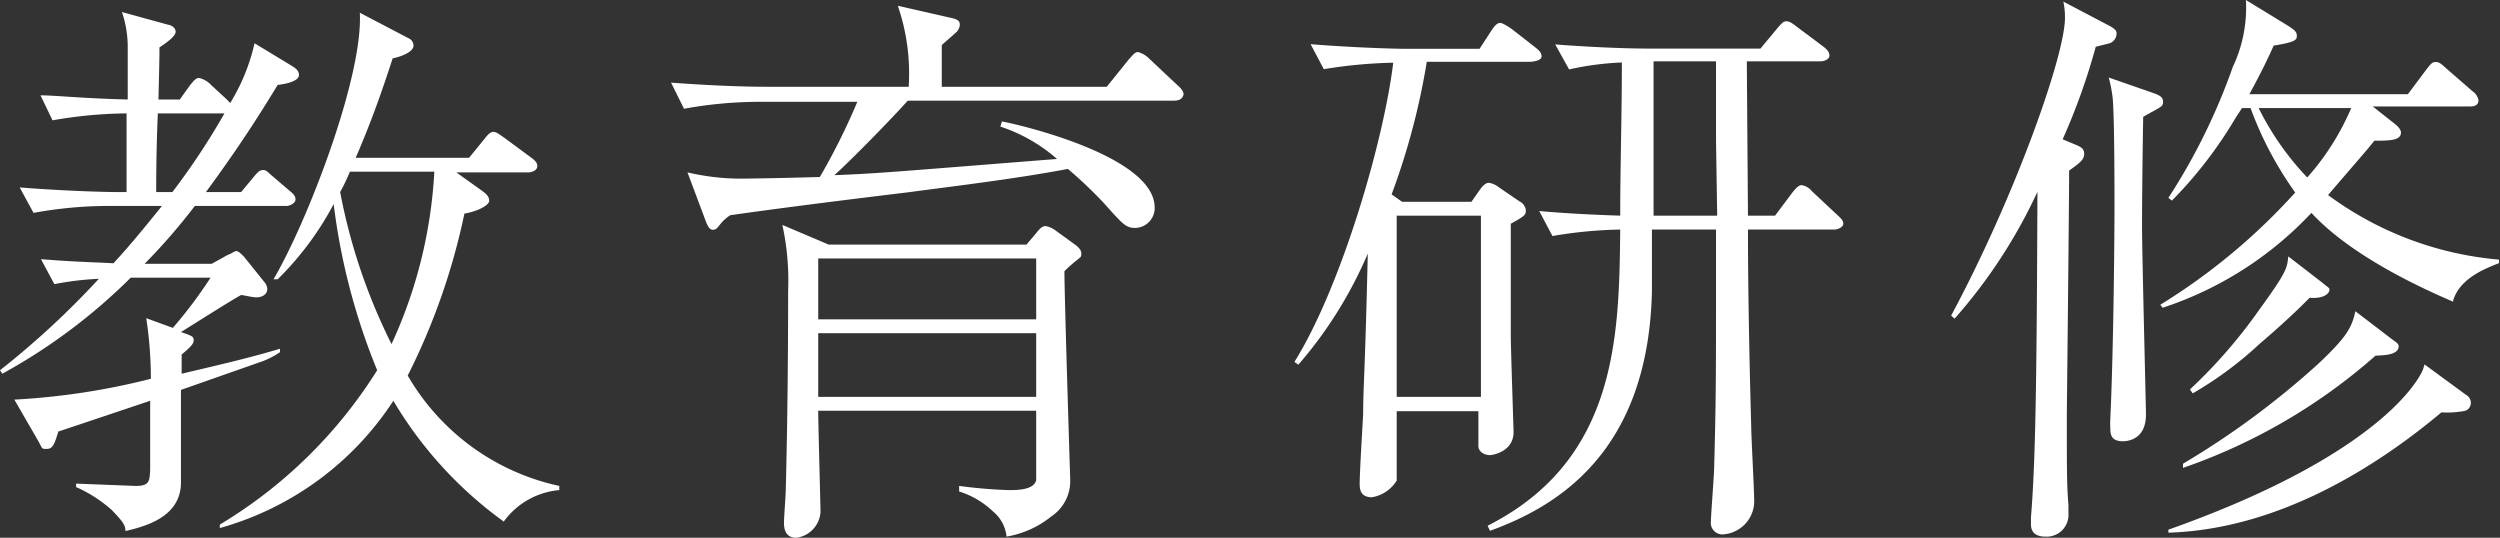
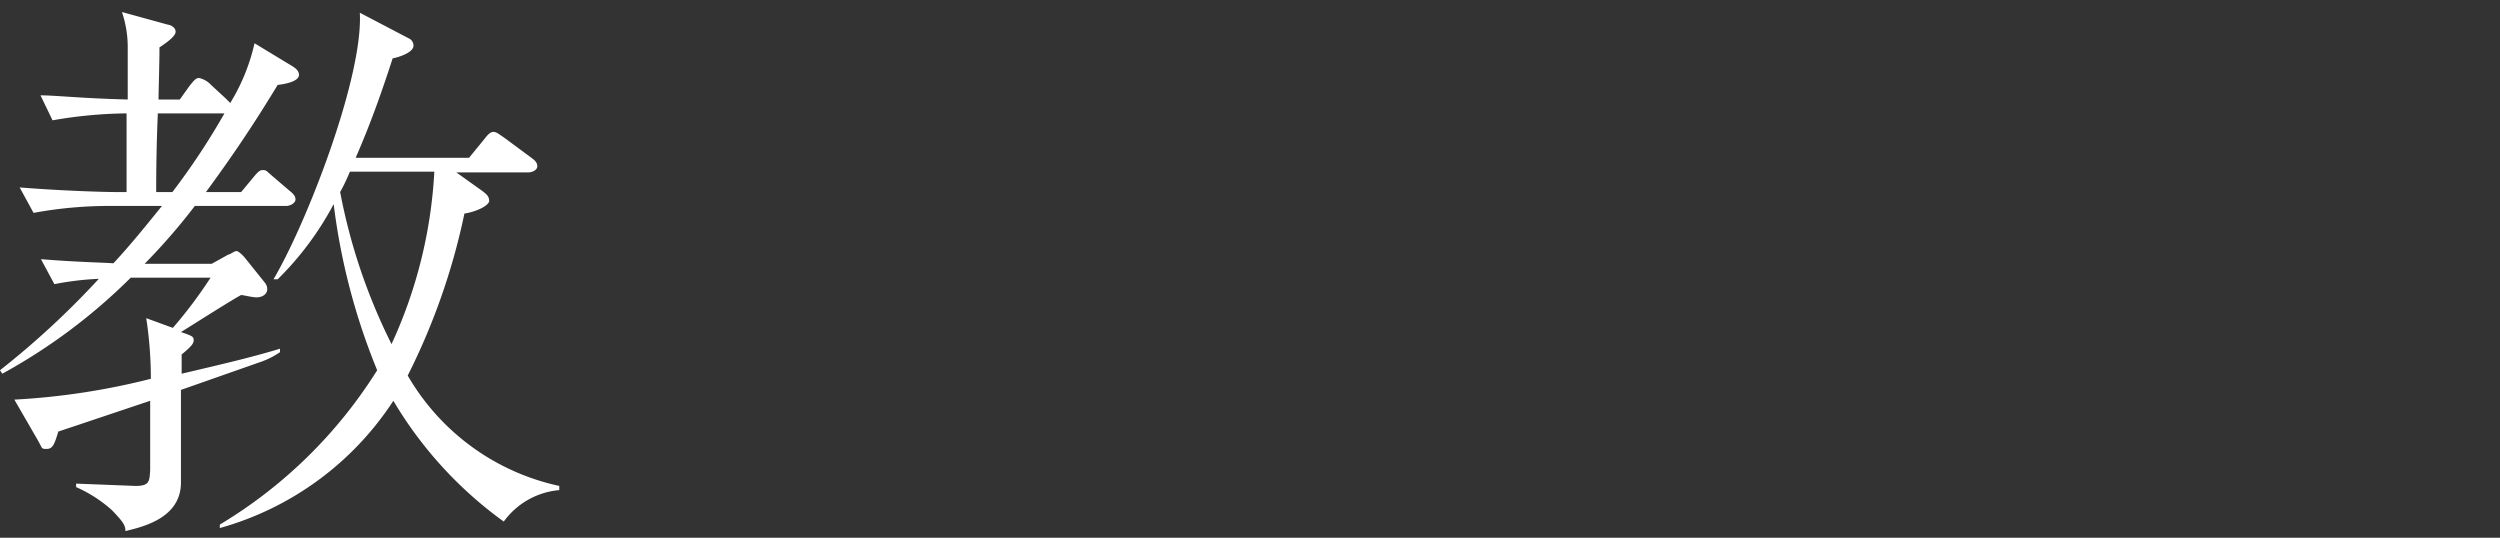
<svg xmlns="http://www.w3.org/2000/svg" viewBox="0 0 108.04 23.24">
  <rect x="0" y="0" width="108.04" height="23.24" fill="#333333" stroke="none" />
  <defs>
    <style>.cls-1{fill:#fff;}</style>
  </defs>
  <g id="レイヤー_2" data-name="レイヤー 2">
    <g id="レイヤー_1-2" data-name="レイヤー 1">
      <path class="cls-1" d="M12,3.67c-.55.9-1.48,2.43-3.1,4.63h1.52l.5-.6c.23-.28.3-.35.45-.35s.15.05.45.3l.7.6c.15.12.25.22.25.37s-.22.28-.4.28H8.42a26.25,26.25,0,0,1-2.17,2.5h2.9L9.87,11c.08,0,.25-.15.35-.15s.3.22.33.25l.9,1.12a.46.46,0,0,1,.1.28c0,.22-.23.35-.45.35s-.58-.1-.68-.1c-.42.22-2.22,1.37-2.6,1.6.5.17.55.2.55.35s-.1.27-.52.62c0,.53,0,.53,0,.83,1.7-.4,3-.7,4.25-1.08v.15a3.58,3.58,0,0,1-.92.45L7.82,16.85c0,.62,0,3.92,0,4,0,1.5-1.55,1.9-2.4,2.1,0-.25-.1-.4-.58-.9a5.87,5.87,0,0,0-1.55-1l0-.15,2.57.1c.6,0,.6-.2.63-.68,0-.75,0-2.54,0-3L3.42,18.35l-.9.3c-.17.57-.25.75-.5.75s-.17,0-.4-.4l-1-1.73a30.5,30.5,0,0,0,5.9-.9,17.34,17.34,0,0,0-.2-2.62l1.15.42A19.74,19.74,0,0,0,9.1,12H5.65A24.65,24.65,0,0,1,.1,16.15L0,16a36.3,36.3,0,0,0,4.27-3.95,12.57,12.57,0,0,0-1.92.23l-.58-1.08c1.55.13,2.85.15,3.13.18C5.67,10.55,6.27,9.8,7,8.9H4.67a18,18,0,0,0-3.22.3L.85,8.1c1.87.15,3.7.2,4.17.2h.45c0-.55,0-2.9,0-3.4a19.35,19.35,0,0,0-3.2.3L1.75,4.12c.65,0,1.75.13,3.77.18,0-.35,0-1.95,0-2.28A4.72,4.72,0,0,0,5.27.52l2,.55c.07,0,.32.1.32.3s-.4.48-.7.68C6.9,2.4,6.85,4,6.85,4.3h.92l.43-.6c.15-.18.25-.33.4-.33a1,1,0,0,1,.52.3l.63.58.2.2A8.48,8.48,0,0,0,11,1.87l1.65,1c.1.07.27.17.27.37S12.6,3.6,12,3.67ZM9.62,4.9H6.82c-.05,1.22-.07,2.22-.07,3.4h.7A30.36,30.36,0,0,0,9.7,4.9ZM21.77,22.54A17.34,17.34,0,0,1,17,17.32a13.18,13.18,0,0,1-7.5,5.5v-.15A20.39,20.39,0,0,0,16.3,16a27.82,27.82,0,0,1-1.88-7.18A13.26,13.26,0,0,1,12,12.07h-.18C13.3,9.55,15.7,3.3,15.55.55l2.1,1.1a.35.35,0,0,1,.22.32c0,.33-.75.53-.9.55-.4,1.23-.9,2.7-1.6,4.3h4.9L20.94,6c.13-.17.25-.3.38-.3s.22.08.47.25l1.15.85c.13.1.28.2.28.38s-.23.27-.38.27H19.72l1.12.8c.2.15.3.25.3.43s-.47.45-1.07.55a28.45,28.45,0,0,1-2.45,7A10,10,0,0,0,24.17,21v.18A3.32,3.32,0,0,0,21.77,22.54ZM15.12,7.42a8.12,8.12,0,0,1-.42.88,25.1,25.1,0,0,0,2.22,6.57,20.33,20.33,0,0,0,1.85-7.45Z" />
-       <path class="cls-1" d="M50.7,4.35H39.23c-.78.87-2.45,2.57-3.17,3.22,1.87-.07,2.64-.15,9.62-.7a7.06,7.06,0,0,0-2.45-1.4l.07-.22c.6.1,6.6,1.47,6.6,3.72a.86.86,0,0,1-.82.88c-.43,0-.53-.13-1.4-1.1A19,19,0,0,0,46.15,7.3c-2.35.45-5.52.82-6.82,1-1.9.23-5.17.63-7.77,1a1.73,1.73,0,0,0-.4.35c-.15.18-.2.28-.35.28s-.23-.15-.35-.48l-.75-2a10.17,10.17,0,0,0,2.17.27c.08,0,1.05,0,3.55-.07a28.11,28.11,0,0,0,1.62-3.25H32.78a18.3,18.3,0,0,0-3.22.3L29,3.57c1.3.1,2.87.18,4.17.18h6.1A9,9,0,0,0,38.8.25L41,.75c.3.07.48.1.48.32a.5.5,0,0,1-.13.3c-.1.1-.55.48-.65.58,0,.52,0,1.75,0,1.8h7.13l.95-1.18c.2-.22.27-.32.4-.32a1.06,1.06,0,0,1,.47.27l1.2,1.13c.18.15.3.3.3.42C51.1,4.35,50.83,4.35,50.7,4.35Zm-4.17,6.9a5.93,5.93,0,0,0-.53.47c0,1.13.25,9,.25,9a1.83,1.83,0,0,1-.82,1.6,4.17,4.17,0,0,1-1.93.87,1.63,1.63,0,0,0-.6-1.1,3.72,3.72,0,0,0-1.45-.85V21a21.35,21.35,0,0,0,2.13.18c.37,0,1.1,0,1.2-.43v-3H35.36c0,.5.1,4.22.1,4.37a1.2,1.2,0,0,1-1.05,1.12c-.53,0-.53-.5-.53-.67s.08-1.23.08-1.48c.07-2.77.1-5.72.1-8.52a11.23,11.23,0,0,0-.25-2.85l2,.85h8.55l.4-.47c.1-.13.25-.33.42-.33a1,1,0,0,1,.38.15l.87.63c.1.07.3.22.3.4S46.7,11.1,46.53,11.25Zm-1.75-.08H35.36V13.8h9.42Zm0,3.23H35.36v2.75h9.42Z" />
-       <path class="cls-1" d="M66.11,2.67H61.66A30.28,30.28,0,0,1,60.14,8.4l.45.32h3l.35-.5c.05-.07.22-.32.4-.32a.85.85,0,0,1,.4.17l.95.65c.05,0,.25.18.25.38s-.08.25-.65.57c0,1.35,0,3.58,0,4.83,0,.52.12,4.05.12,4.17,0,.9-1,1-1,1-.27,0-.52-.15-.52-.4s0-1.3,0-1.5H60.36c0,.35,0,2.87,0,3a1.57,1.57,0,0,1-1.07.72c-.53,0-.53-.4-.53-.6,0-.47.13-2.59.15-3,0-1.13.08-1.7.2-6.93a18.23,18.23,0,0,1-3,4.8l-.17-.12c2-3.2,3.85-9.48,4.27-12.93a20.69,20.69,0,0,0-3,.28l-.57-1.08c1.87.15,3.67.2,4.15.2h3.15l.52-.8c.18-.27.28-.32.38-.32s.4.2.5.27l1,.78c.15.12.28.22.28.4S66.26,2.67,66.11,2.67ZM64,9.32H60.36v7.83H64Zm15.27.6H75.54c0,3.1.09,6.73.14,8.48,0,.47.13,2.77.13,3.29a1.44,1.44,0,0,1-1.3,1.4.5.5,0,0,1-.57-.57c0-.3.14-2,.14-2.35.08-2.92.08-4,.08-8.6V9.92H71.39c0,.38,0,2.23,0,2.65-.15,7.1-4.25,9.37-7,10.37l-.1-.22c5.63-2.85,5.68-8.25,5.73-12.8a19.29,19.29,0,0,0-2.93.28l-.57-1.08c.87.08,2,.15,3.5.2,0-2.17.07-4.32.07-6.5V2.7A12.7,12.7,0,0,0,67.81,3l-.6-1.08c1.3.1,2.85.18,4.15.18h4.72l.73-.88c.22-.25.27-.3.4-.3s.27.1.5.28L78.78,2c.13.1.28.22.28.4s-.25.25-.38.25H75.49l.05,6.67h1.17l.75-1c.1-.12.25-.32.4-.32a.73.73,0,0,1,.45.27l1.07,1c.18.17.28.25.28.4S79.41,9.92,79.28,9.92ZM74.16,6.1l0-3.45H71.46v.87c0,.83,0,4.88,0,5.8h2.75Z" />
-       <path class="cls-1" d="M91.17,1.87l-.6.15a27.86,27.86,0,0,1-1.43,4l.6.25c.18.08.33.15.33.38s-.15.37-.65.72c0,1.25-.1,10.48-.1,10.53,0,2.52,0,3.07.07,3.92,0,.1,0,.25,0,.37a.94.94,0,0,1-1,1c-.22,0-.62-.05-.62-.53,0-.12,0-.25,0-.3.2-2.44.25-5.94.28-14.07a22.59,22.59,0,0,1-3.58,5.48l-.15-.13C87.07,8.52,89.24,2.4,89.24.77a3.21,3.21,0,0,0-.07-.7l2,1.05c.27.15.3.23.3.33A.45.45,0,0,1,91.17,1.87Zm1.45,3.18c-.05,3-.05,4.6-.05,4.7,0,1.22.17,7.82.17,8.17,0,1.08-.8,1.15-1,1.15-.52,0-.54-.32-.54-.57a3,3,0,0,1,0-.4c.15-3.3.18-8.28.18-9.08s0-4-.08-4.8a5.91,5.91,0,0,0-.17-.87L93,4c.28.1.48.17.48.4S93.36,4.62,92.62,5.05Zm13.42,8c-1.23-.53-4.38-1.93-6.15-3.85a15.37,15.37,0,0,1-6.43,4.1l-.1-.13a26.64,26.64,0,0,0,5.83-4.85,15.33,15.33,0,0,1-1.93-3.65h-.37l-.28.43a18.33,18.33,0,0,1-2.75,3.57l-.15-.12A26.48,26.48,0,0,0,96.49,2.9,6,6,0,0,0,97.06,0l1.83,1.12c.27.18.37.25.37.43s-.07.27-1,.42c-.2.45-.48,1.05-1.05,2.1h6.85L104.86,3c.2-.25.25-.32.4-.32s.23.07.45.27l1.15,1a.59.59,0,0,1,.25.38c0,.27-.27.27-.37.27h-4.2l.95.75c.1.08.27.23.27.38,0,.35-.52.35-1.15.35-.35.45-.85,1-2,2.35A14.53,14.53,0,0,0,108,11.22v.15C107.51,11.57,106.26,12,106,13.05Zm.4,4.72a3.89,3.89,0,0,1-.93.05c-2.65,2.22-6.92,5.05-11.8,5.2v-.13c9.15-3.24,10.85-6.52,11-6.92l.07-.22,1.8,1.32a.39.39,0,0,1,.2.35A.36.36,0,0,1,106.44,17.77Zm-3.78-2.4a24.78,24.78,0,0,1-8.32,4.85l0-.18a35.92,35.92,0,0,0,5.87-4.34c1.2-1.13,1.43-1.55,1.58-2.25l1.57,1.2c.28.2.3.22.3.35C103.61,15.3,103.21,15.35,102.66,15.37Zm-2.85-2.5c-.32.33-1,1-2.17,2A15.8,15.8,0,0,1,94.76,17l-.12-.17a22,22,0,0,0,3-3.45c1.2-1.65,1.2-1.8,1.25-2.3l1.45,1.12c.3.25.33.23.33.33S100.51,12.92,99.81,12.87Zm-2.2-8.2a12.19,12.19,0,0,0,2.1,3,11,11,0,0,0,1.9-3Z" />
    </g>
  </g>
</svg>